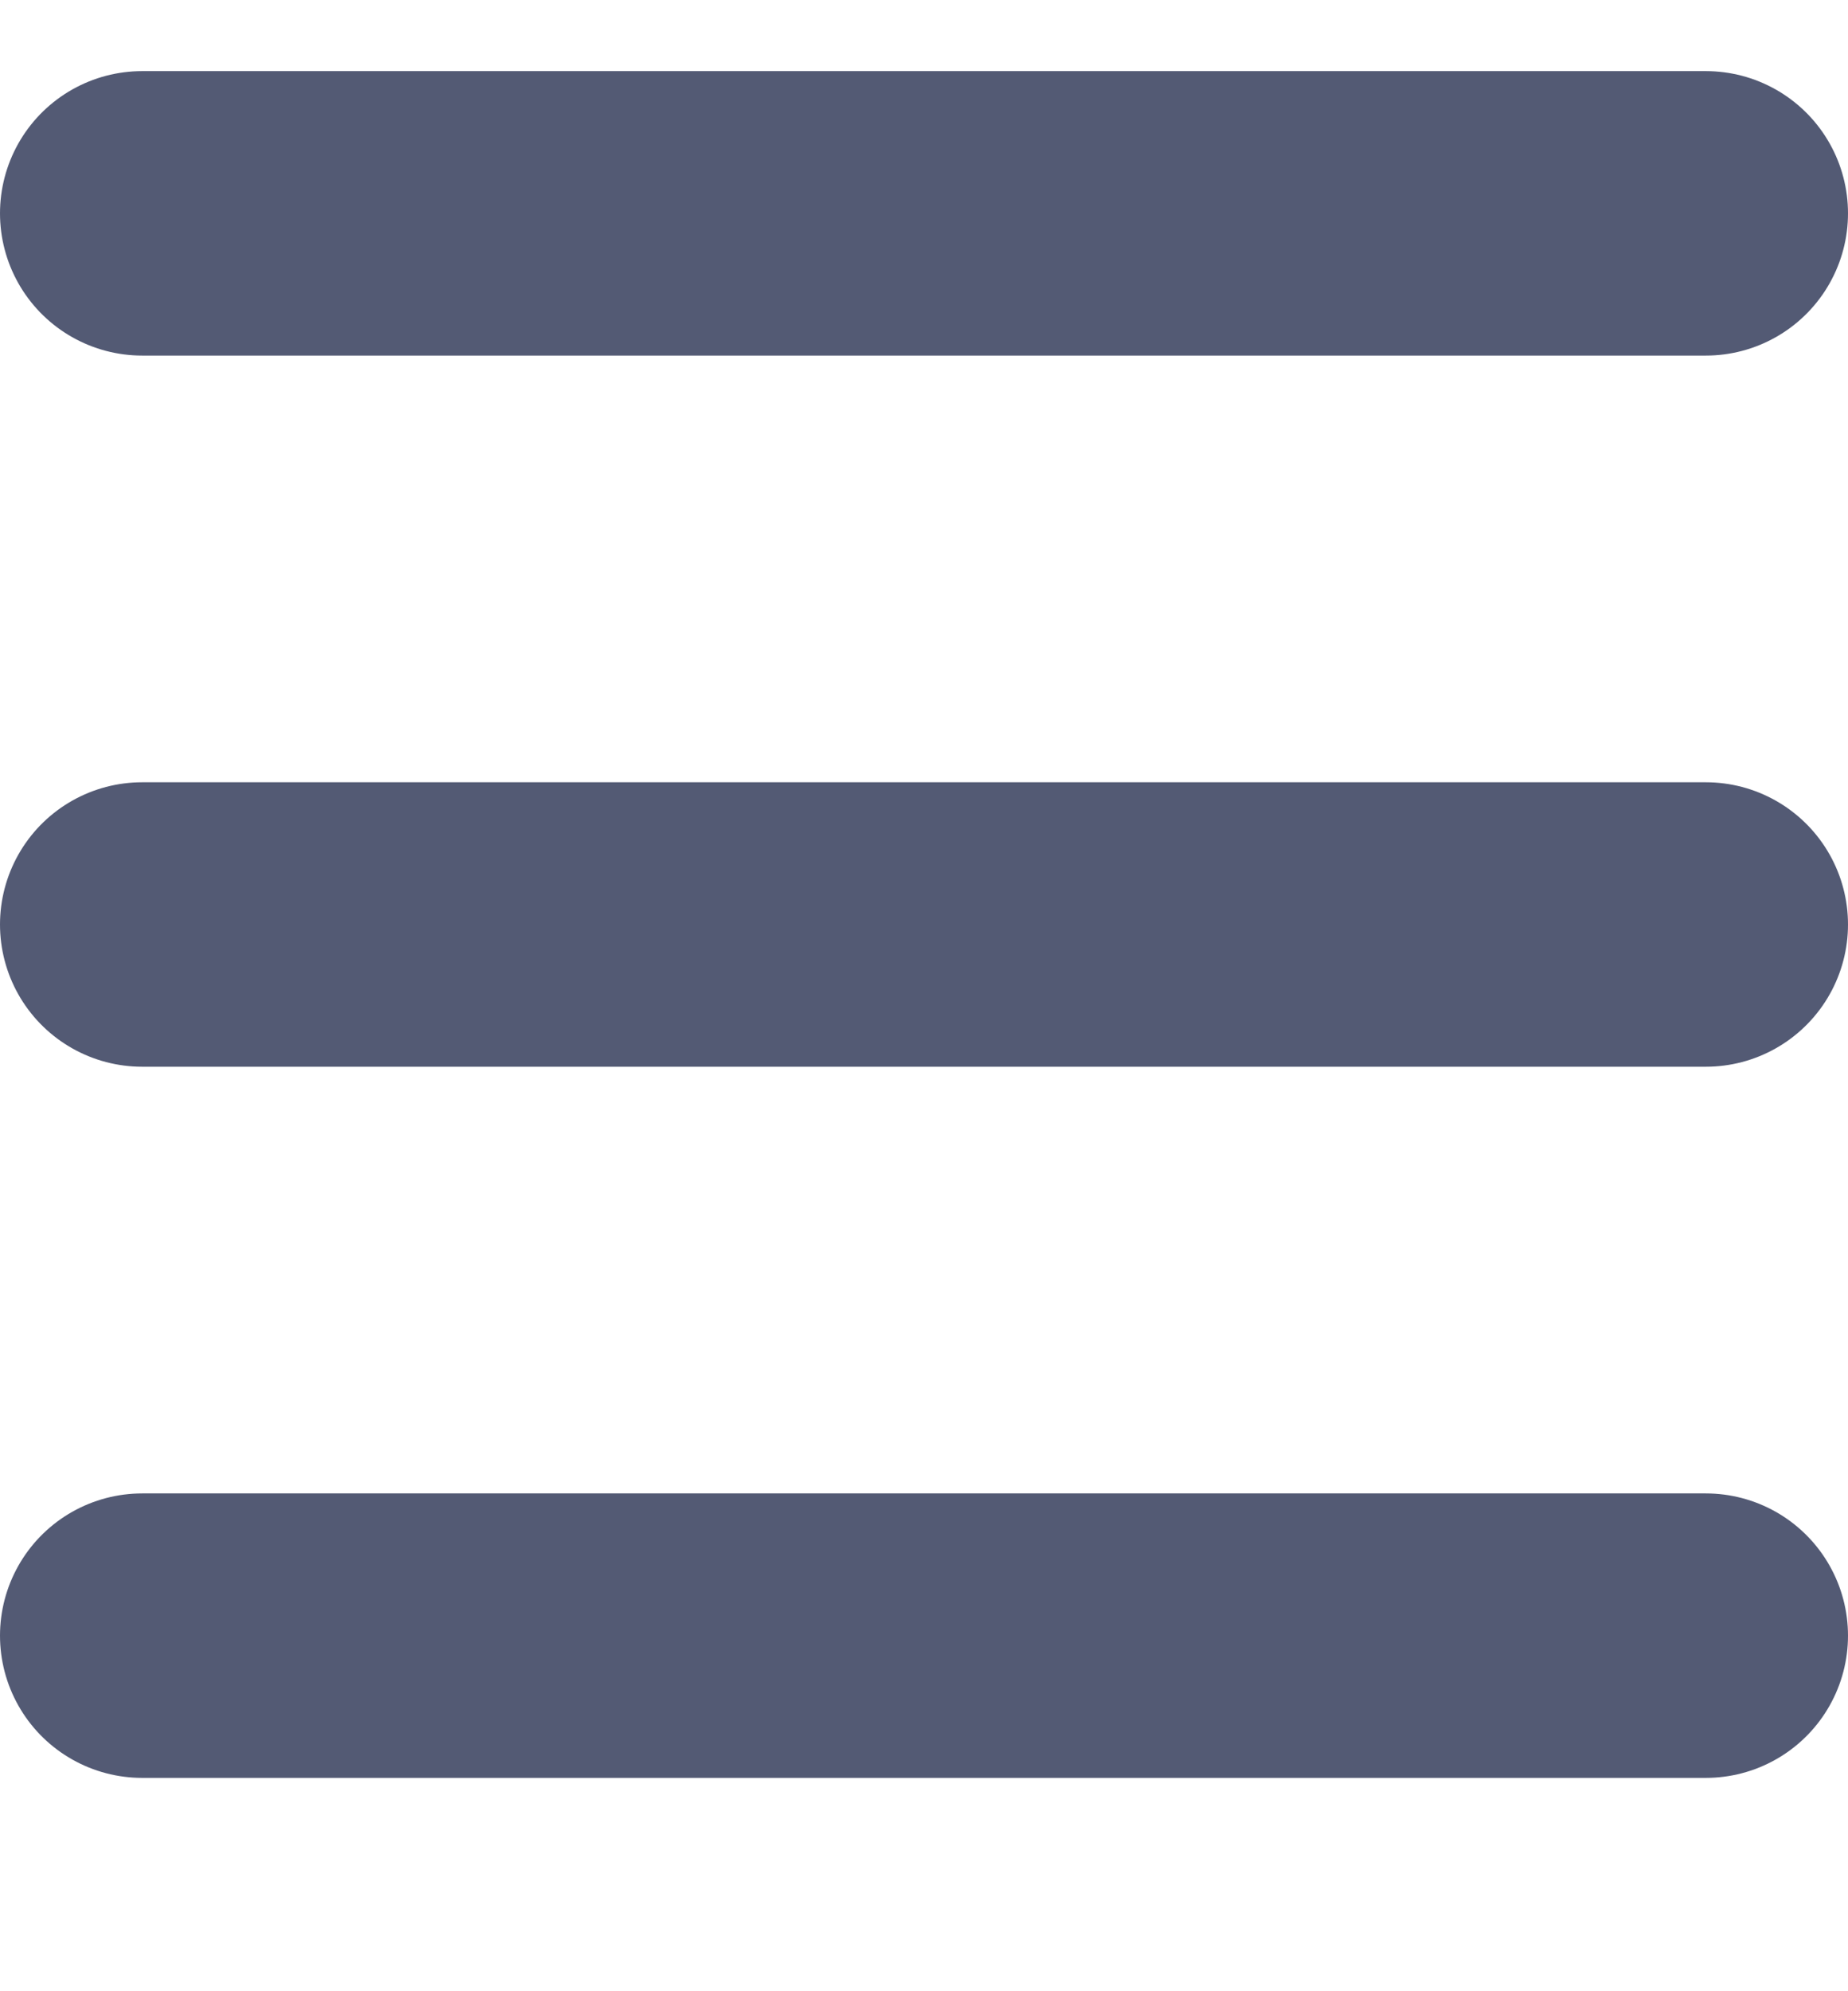
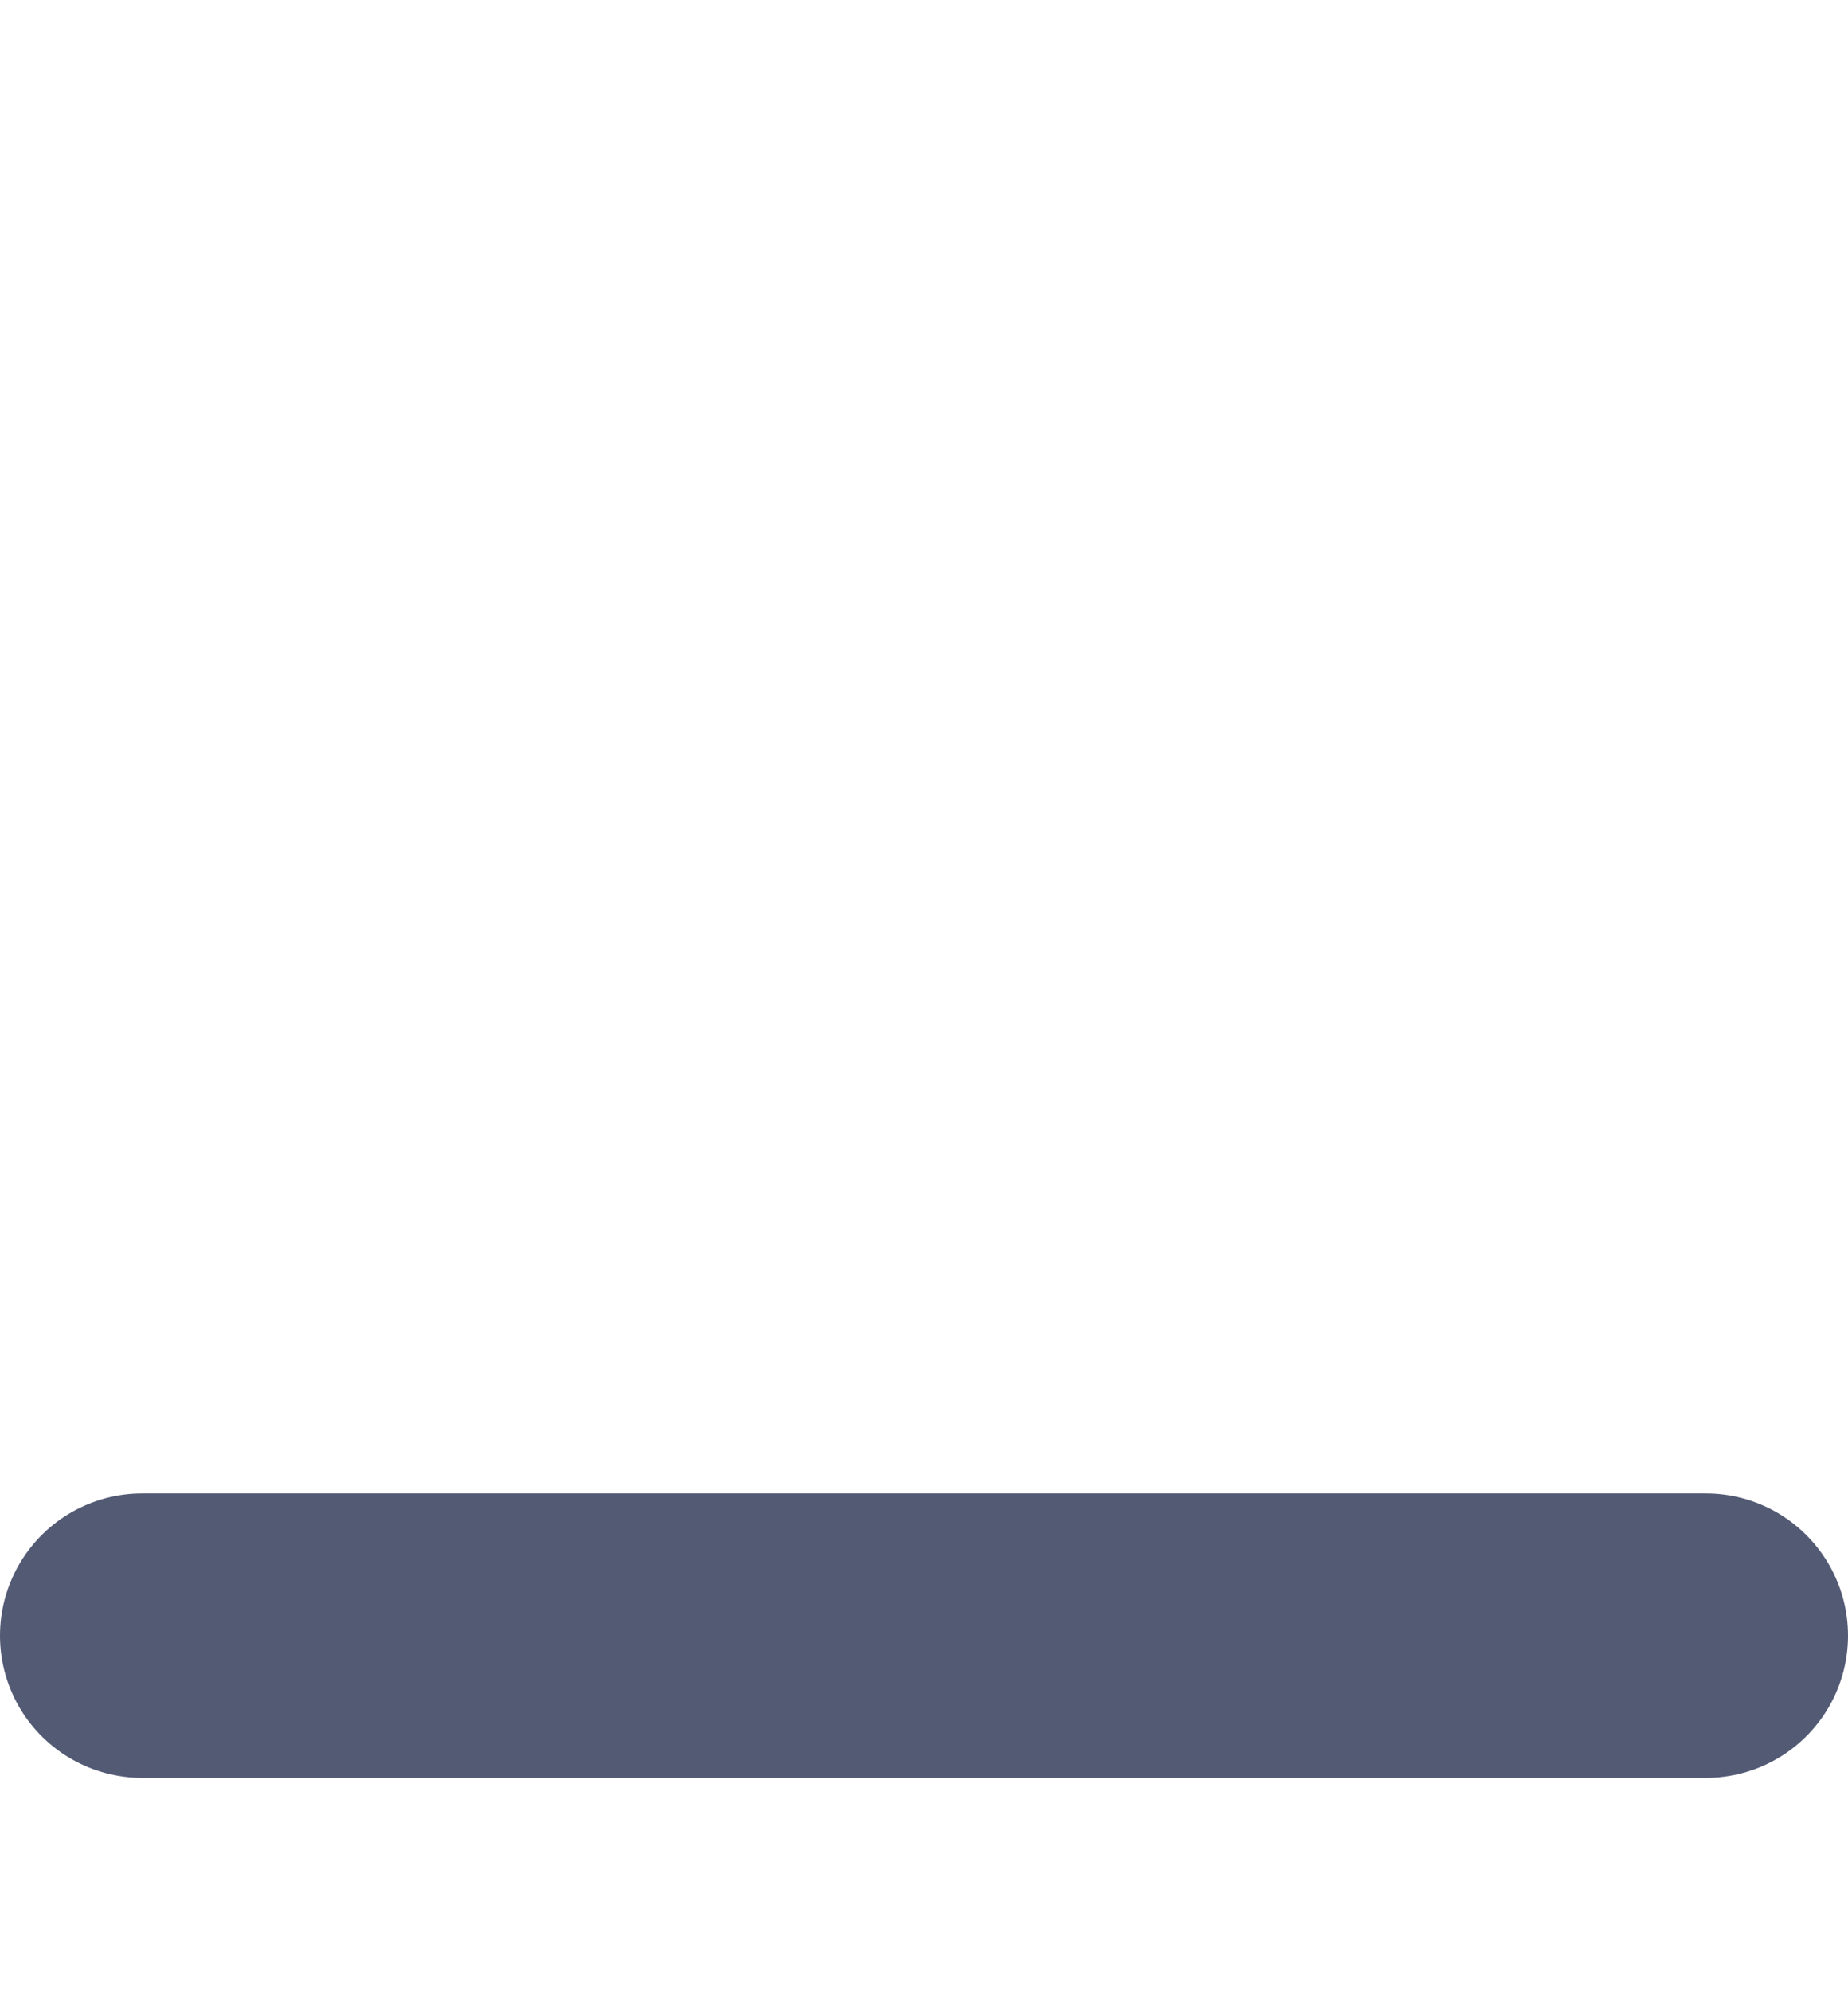
<svg xmlns="http://www.w3.org/2000/svg" width="13" height="14" viewBox="0 0 13 14" fill="none">
-   <line x1="1" y1="-1" x2="12" y2="-1" transform="matrix(-1 -8.74228e-08 -8.74228e-08 1 13 2.5)" stroke="#535A74" stroke-width="2" stroke-linecap="round" />
-   <line x1="1" y1="-1" x2="12" y2="-1" transform="matrix(-1 -8.74228e-08 -8.74228e-08 1 13 7.5)" stroke="#535A74" stroke-width="2" stroke-linecap="round" />
  <line x1="1" y1="-1" x2="12" y2="-1" transform="matrix(-1 -8.74228e-08 -8.74228e-08 1 13 12.5)" stroke="#535A74" stroke-width="2" stroke-linecap="round" />
</svg>